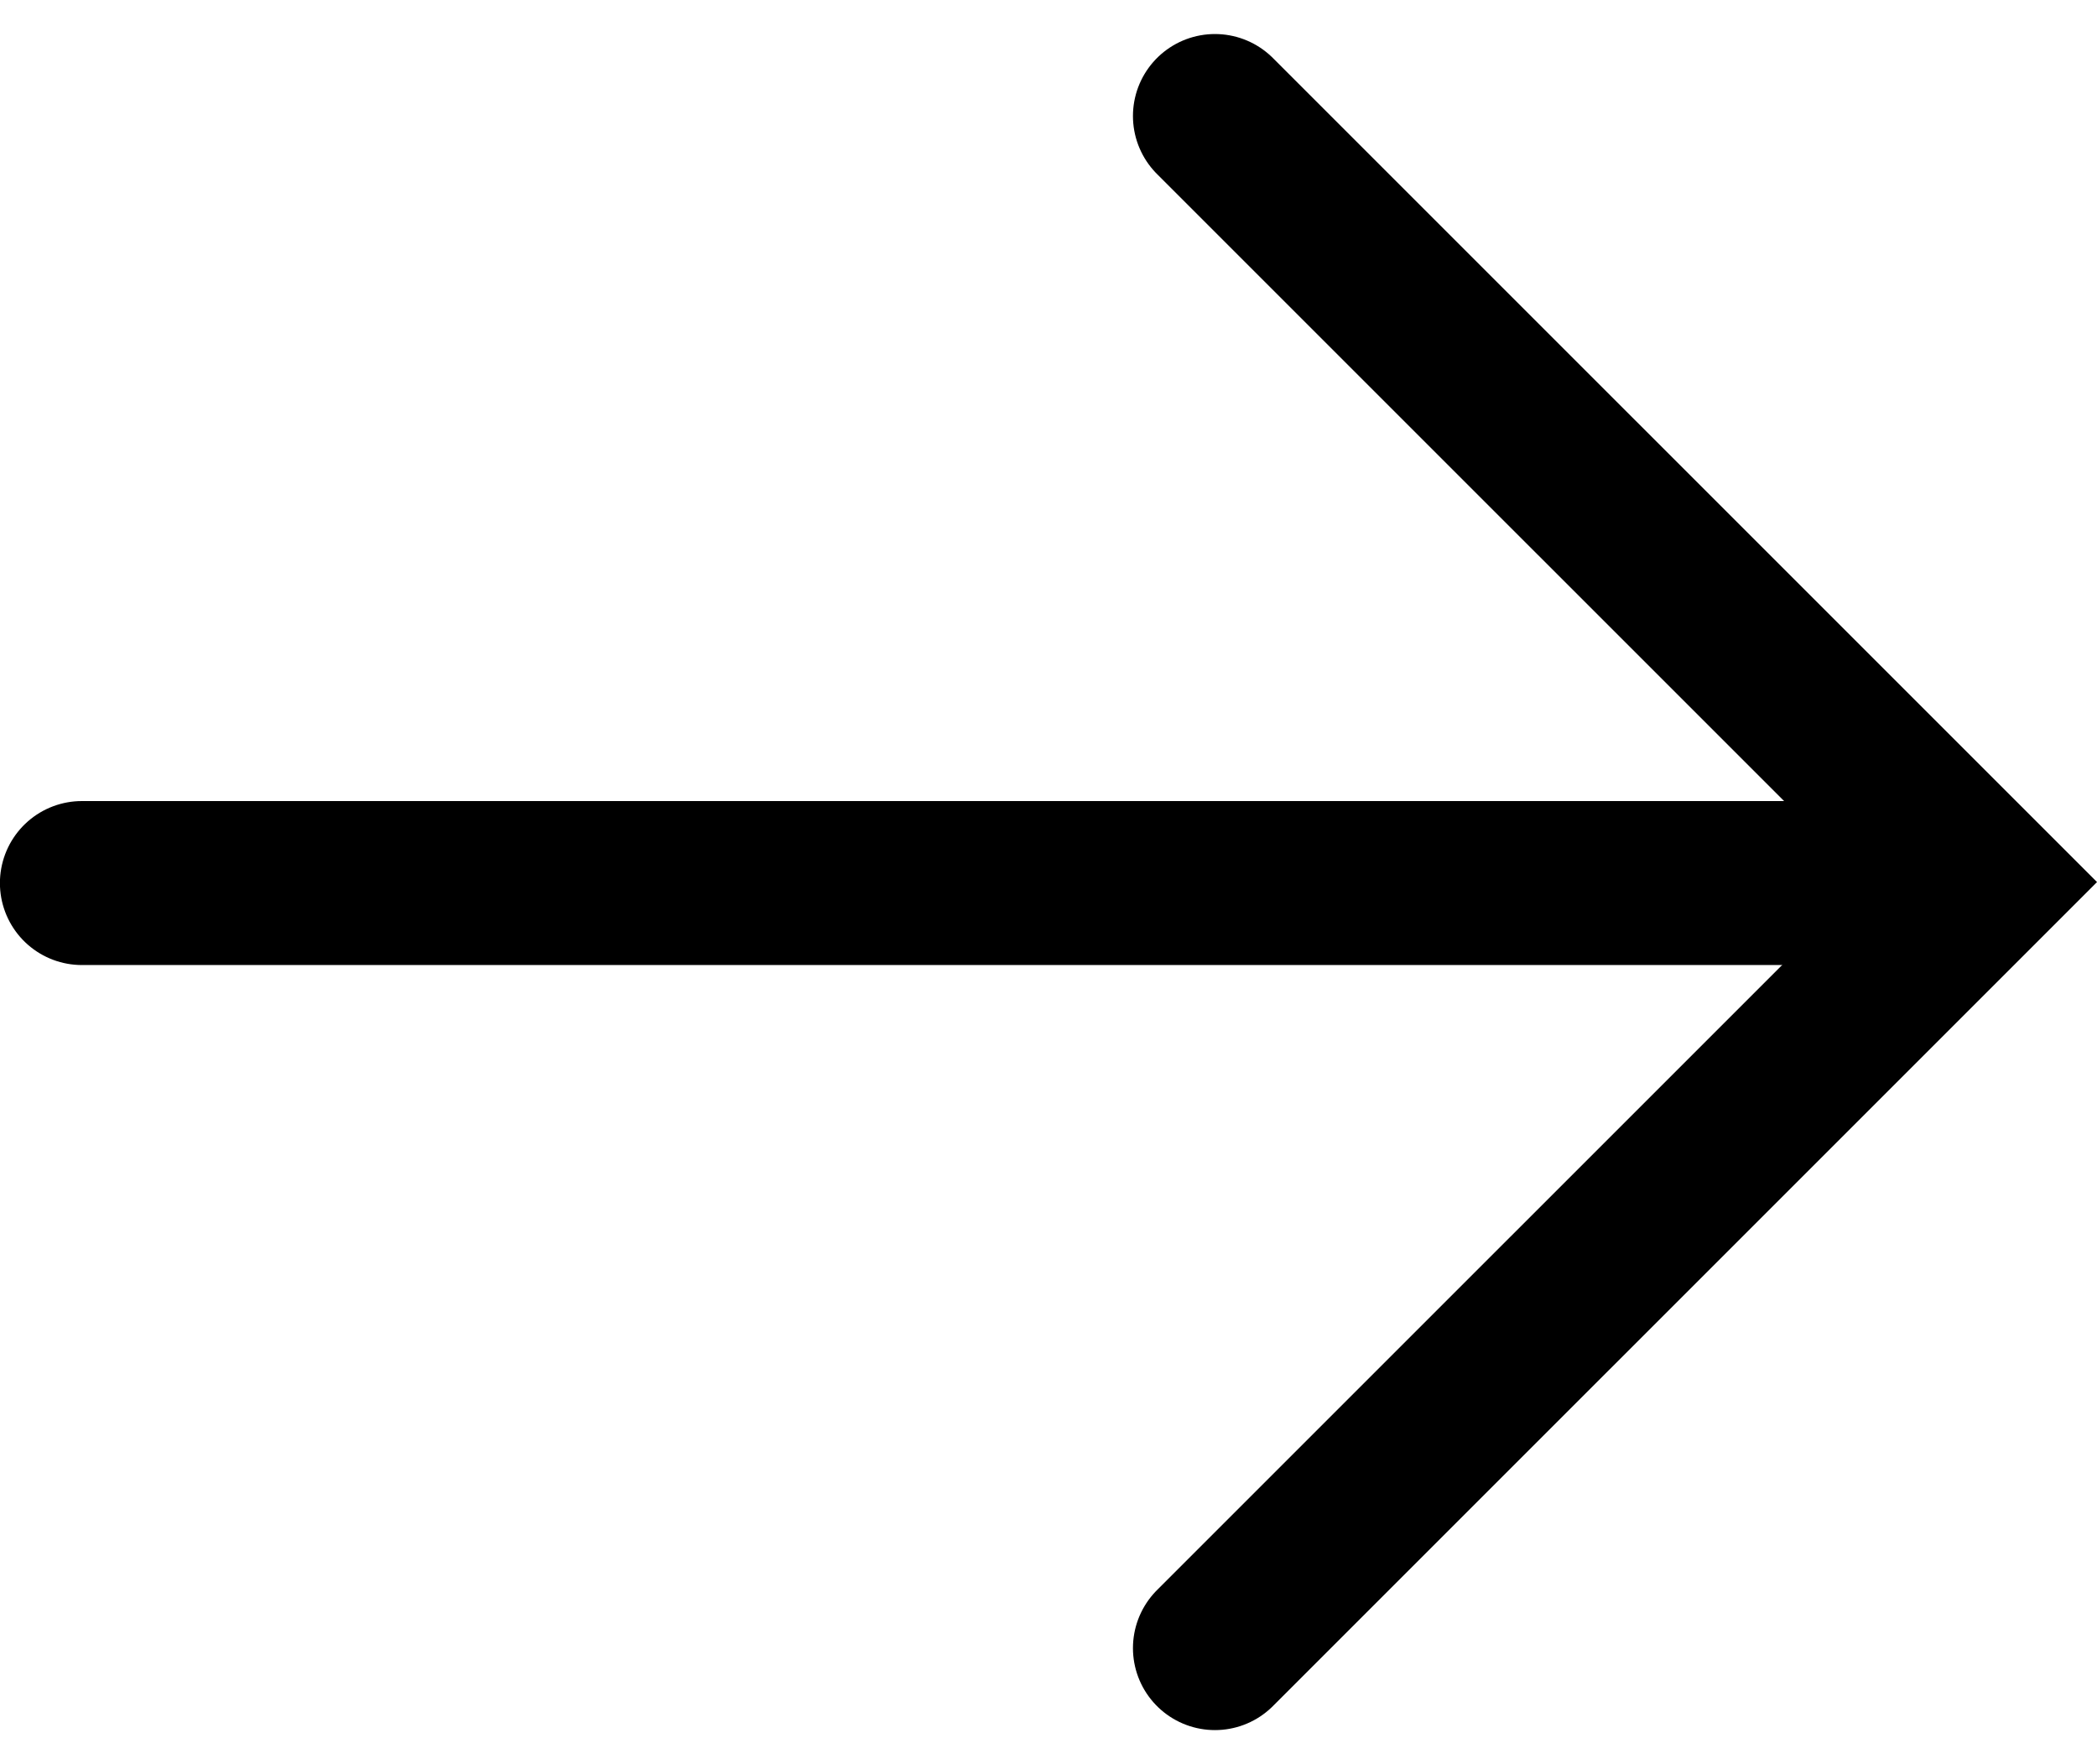
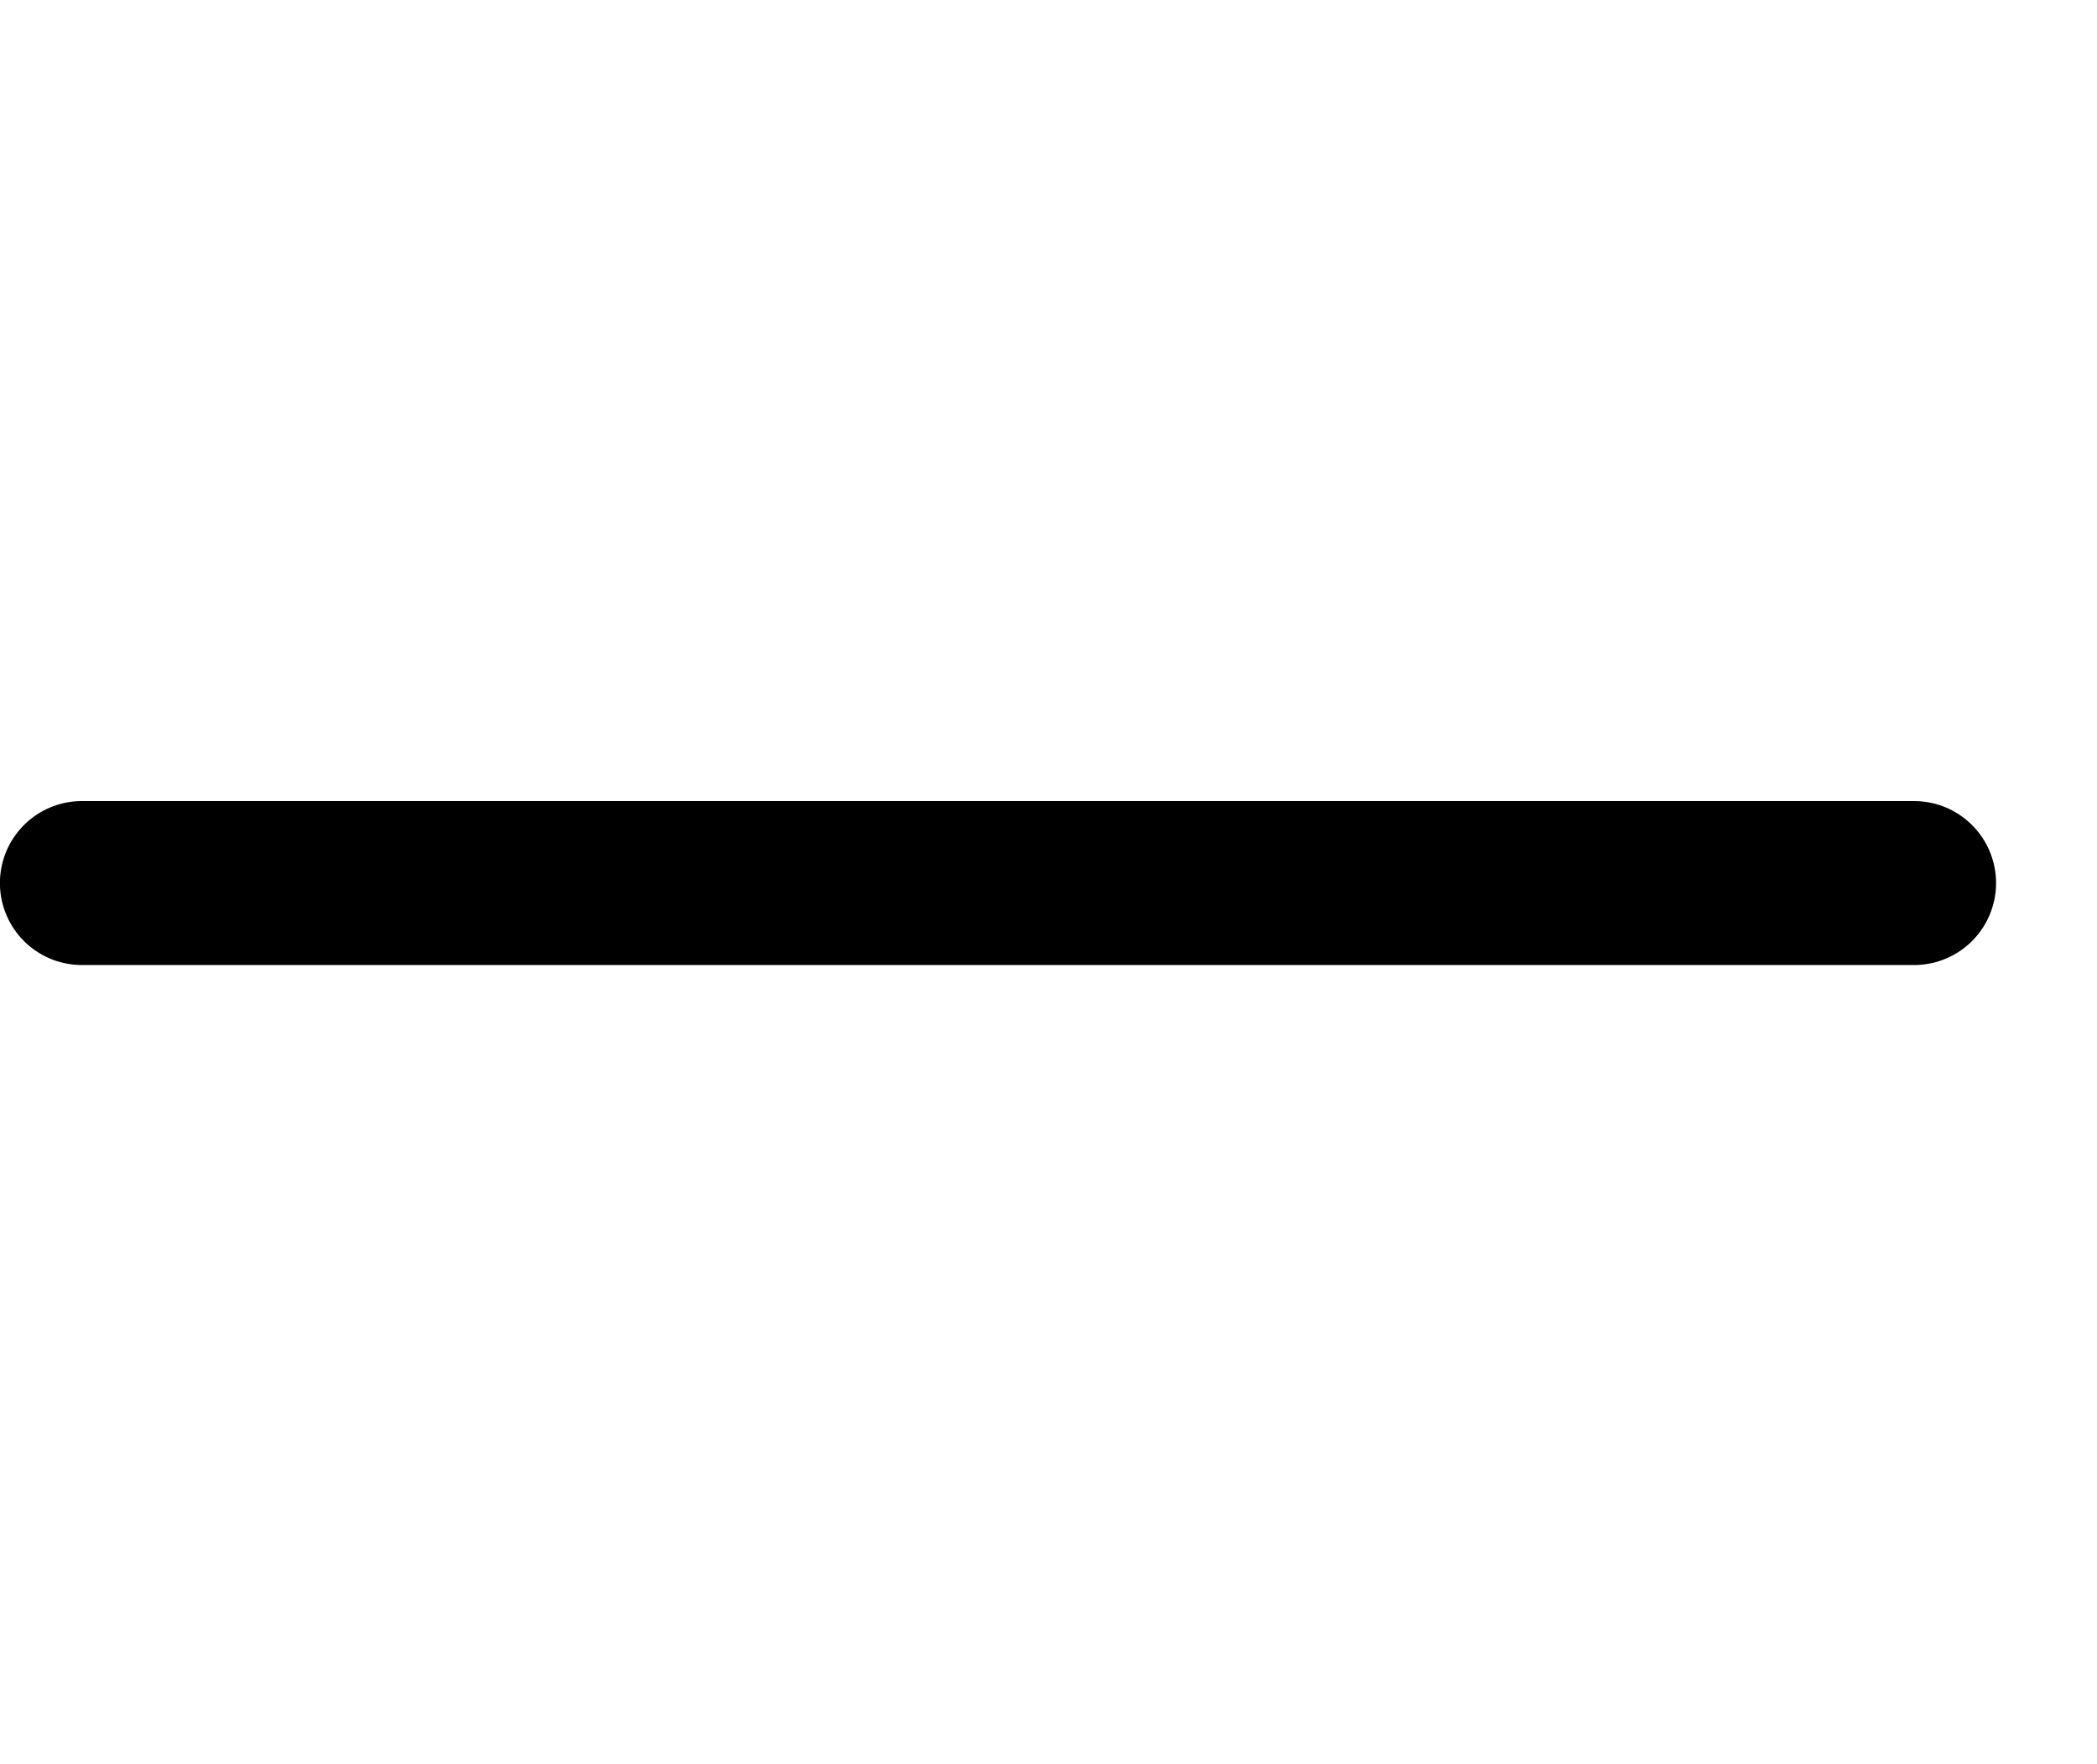
<svg xmlns="http://www.w3.org/2000/svg" width="25.576" height="21.514" viewBox="0 0 25.576 21.514">
  <g id="arrow_" data-name="arrow&gt;" transform="translate(-1881.624 -507.903)">
    <path id="Path_423" data-name="Path 423" d="M-21522.174-290h22.346" transform="translate(23404.797 808.673)" fill="none" stroke="#000000" stroke-linecap="round" stroke-width="2" />
-     <path id="Path_424" data-name="Path 424" d="M-21509.238-297.038l9.344,9.343-9.344,9.343" transform="translate(23405.68 806.356)" fill="none" stroke="#000000" stroke-linecap="round" stroke-width="2" />
  </g>
</svg>